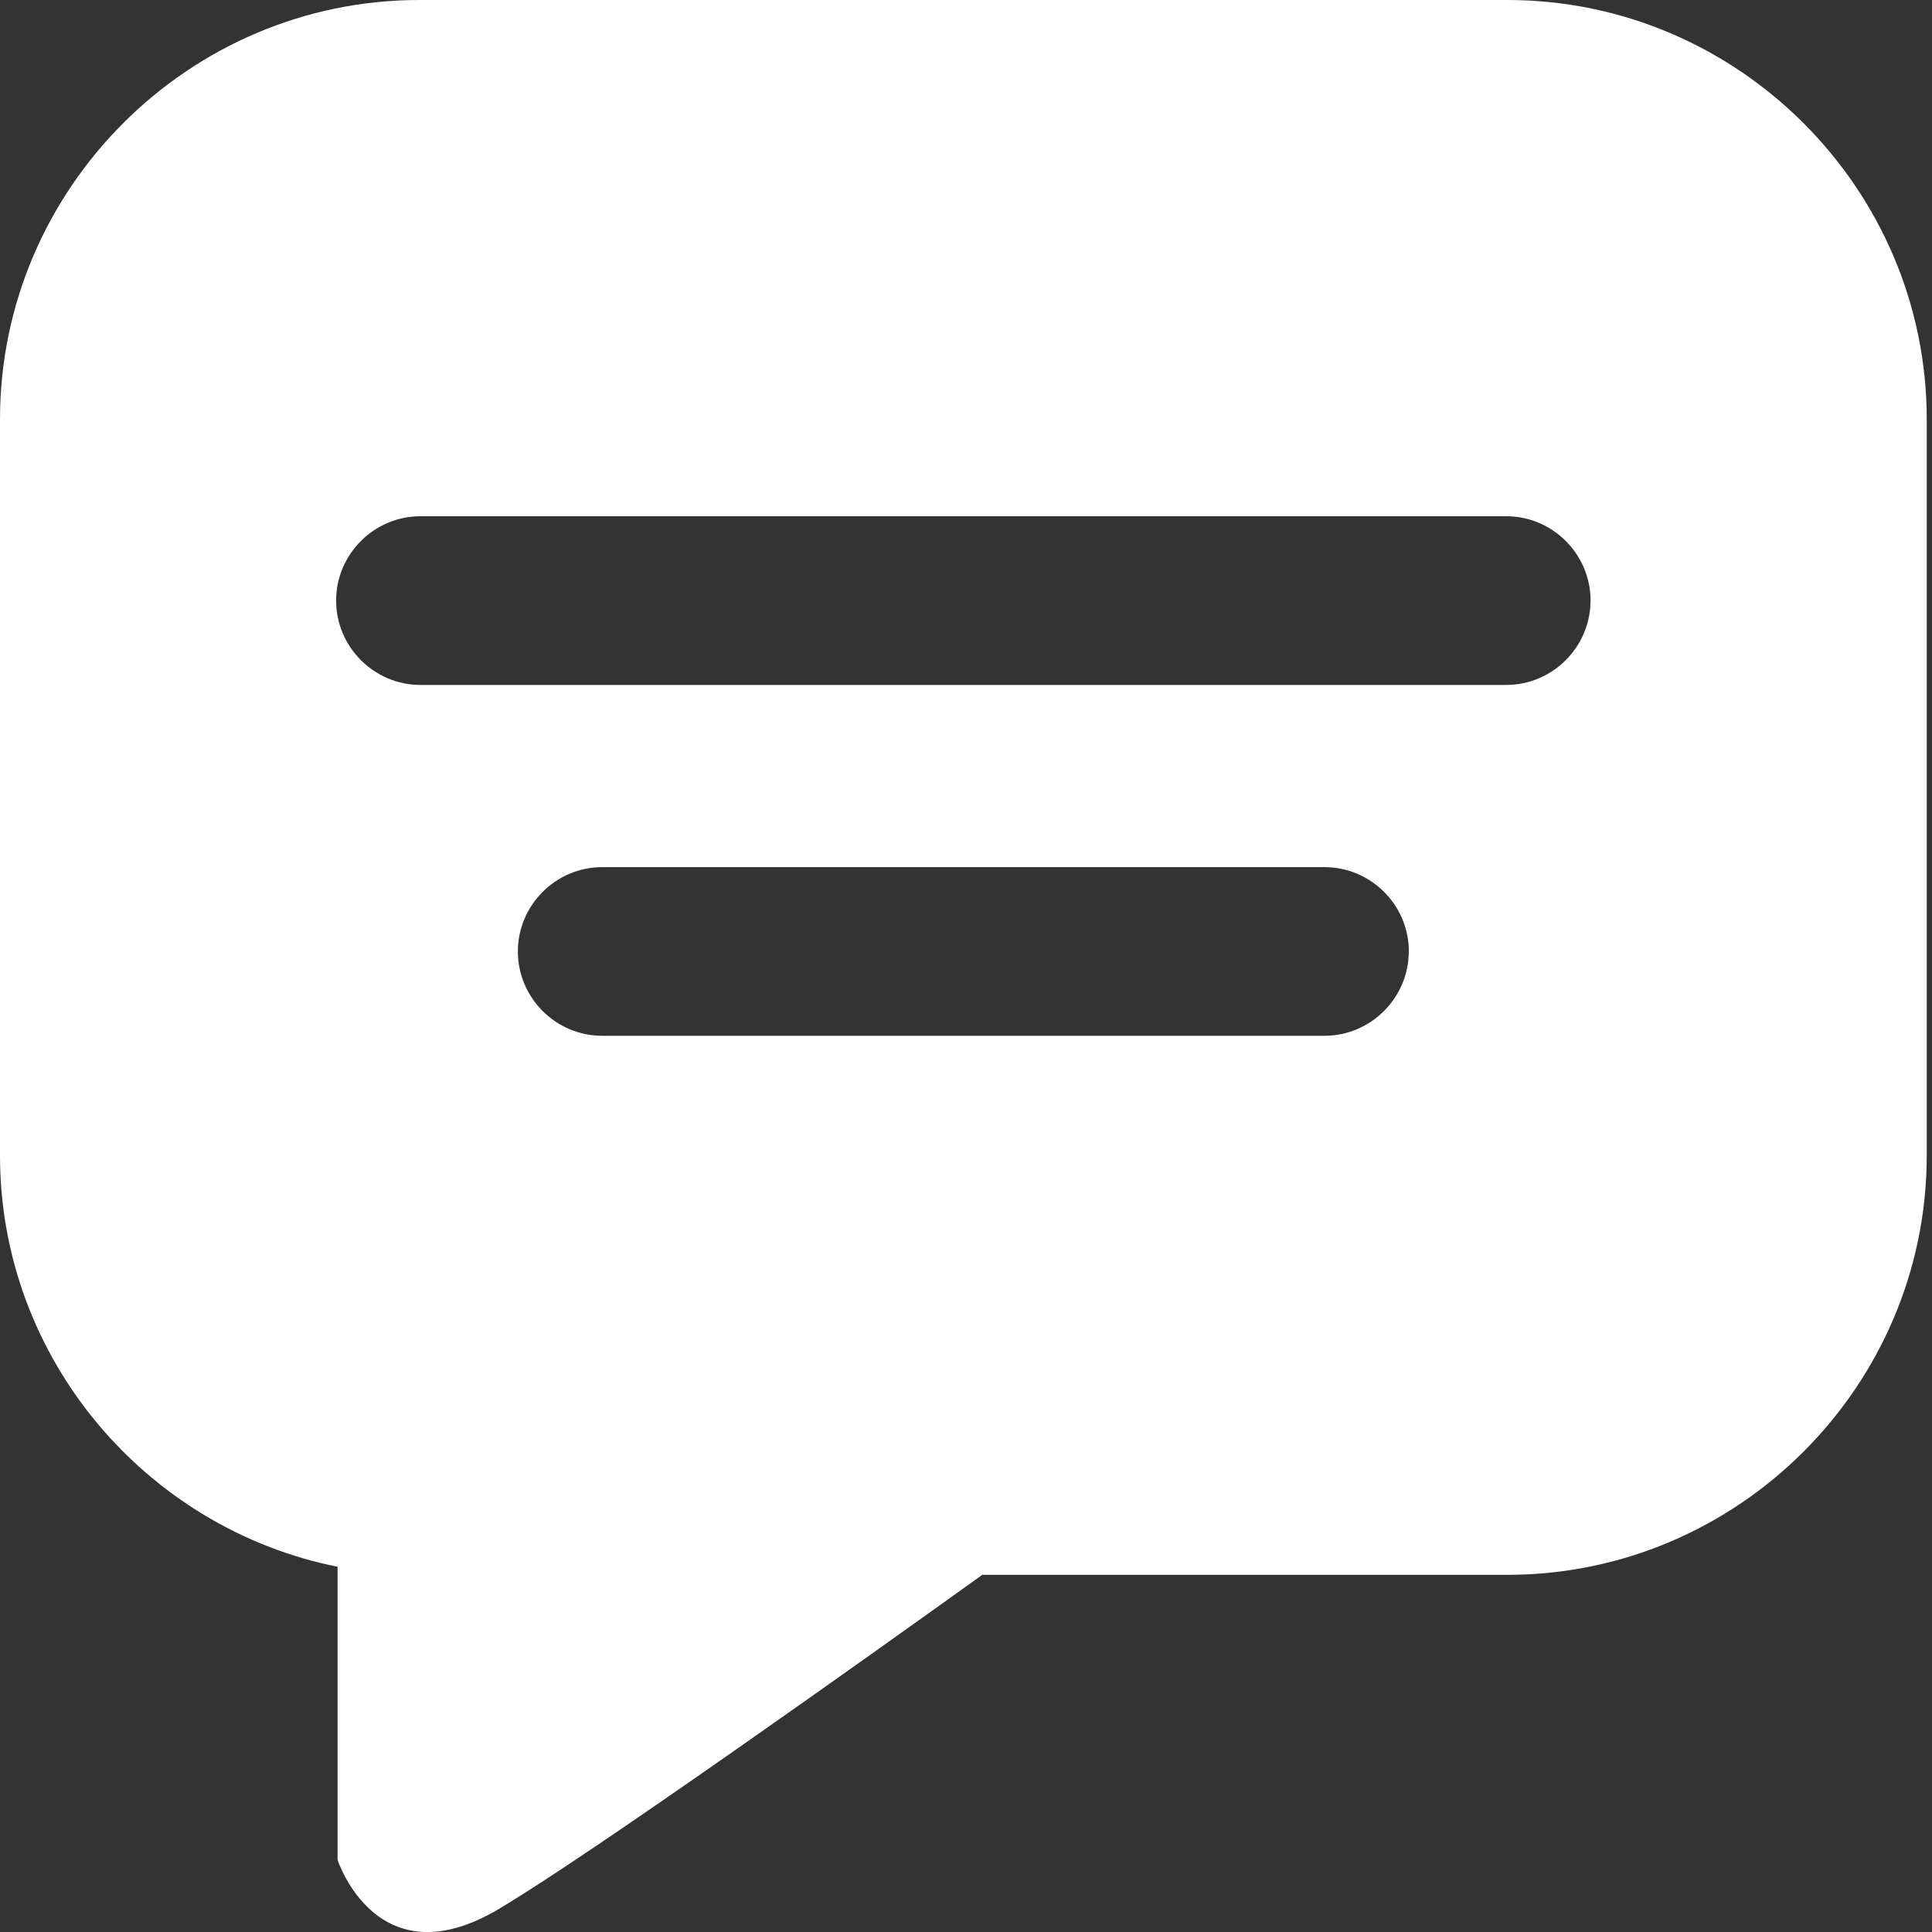
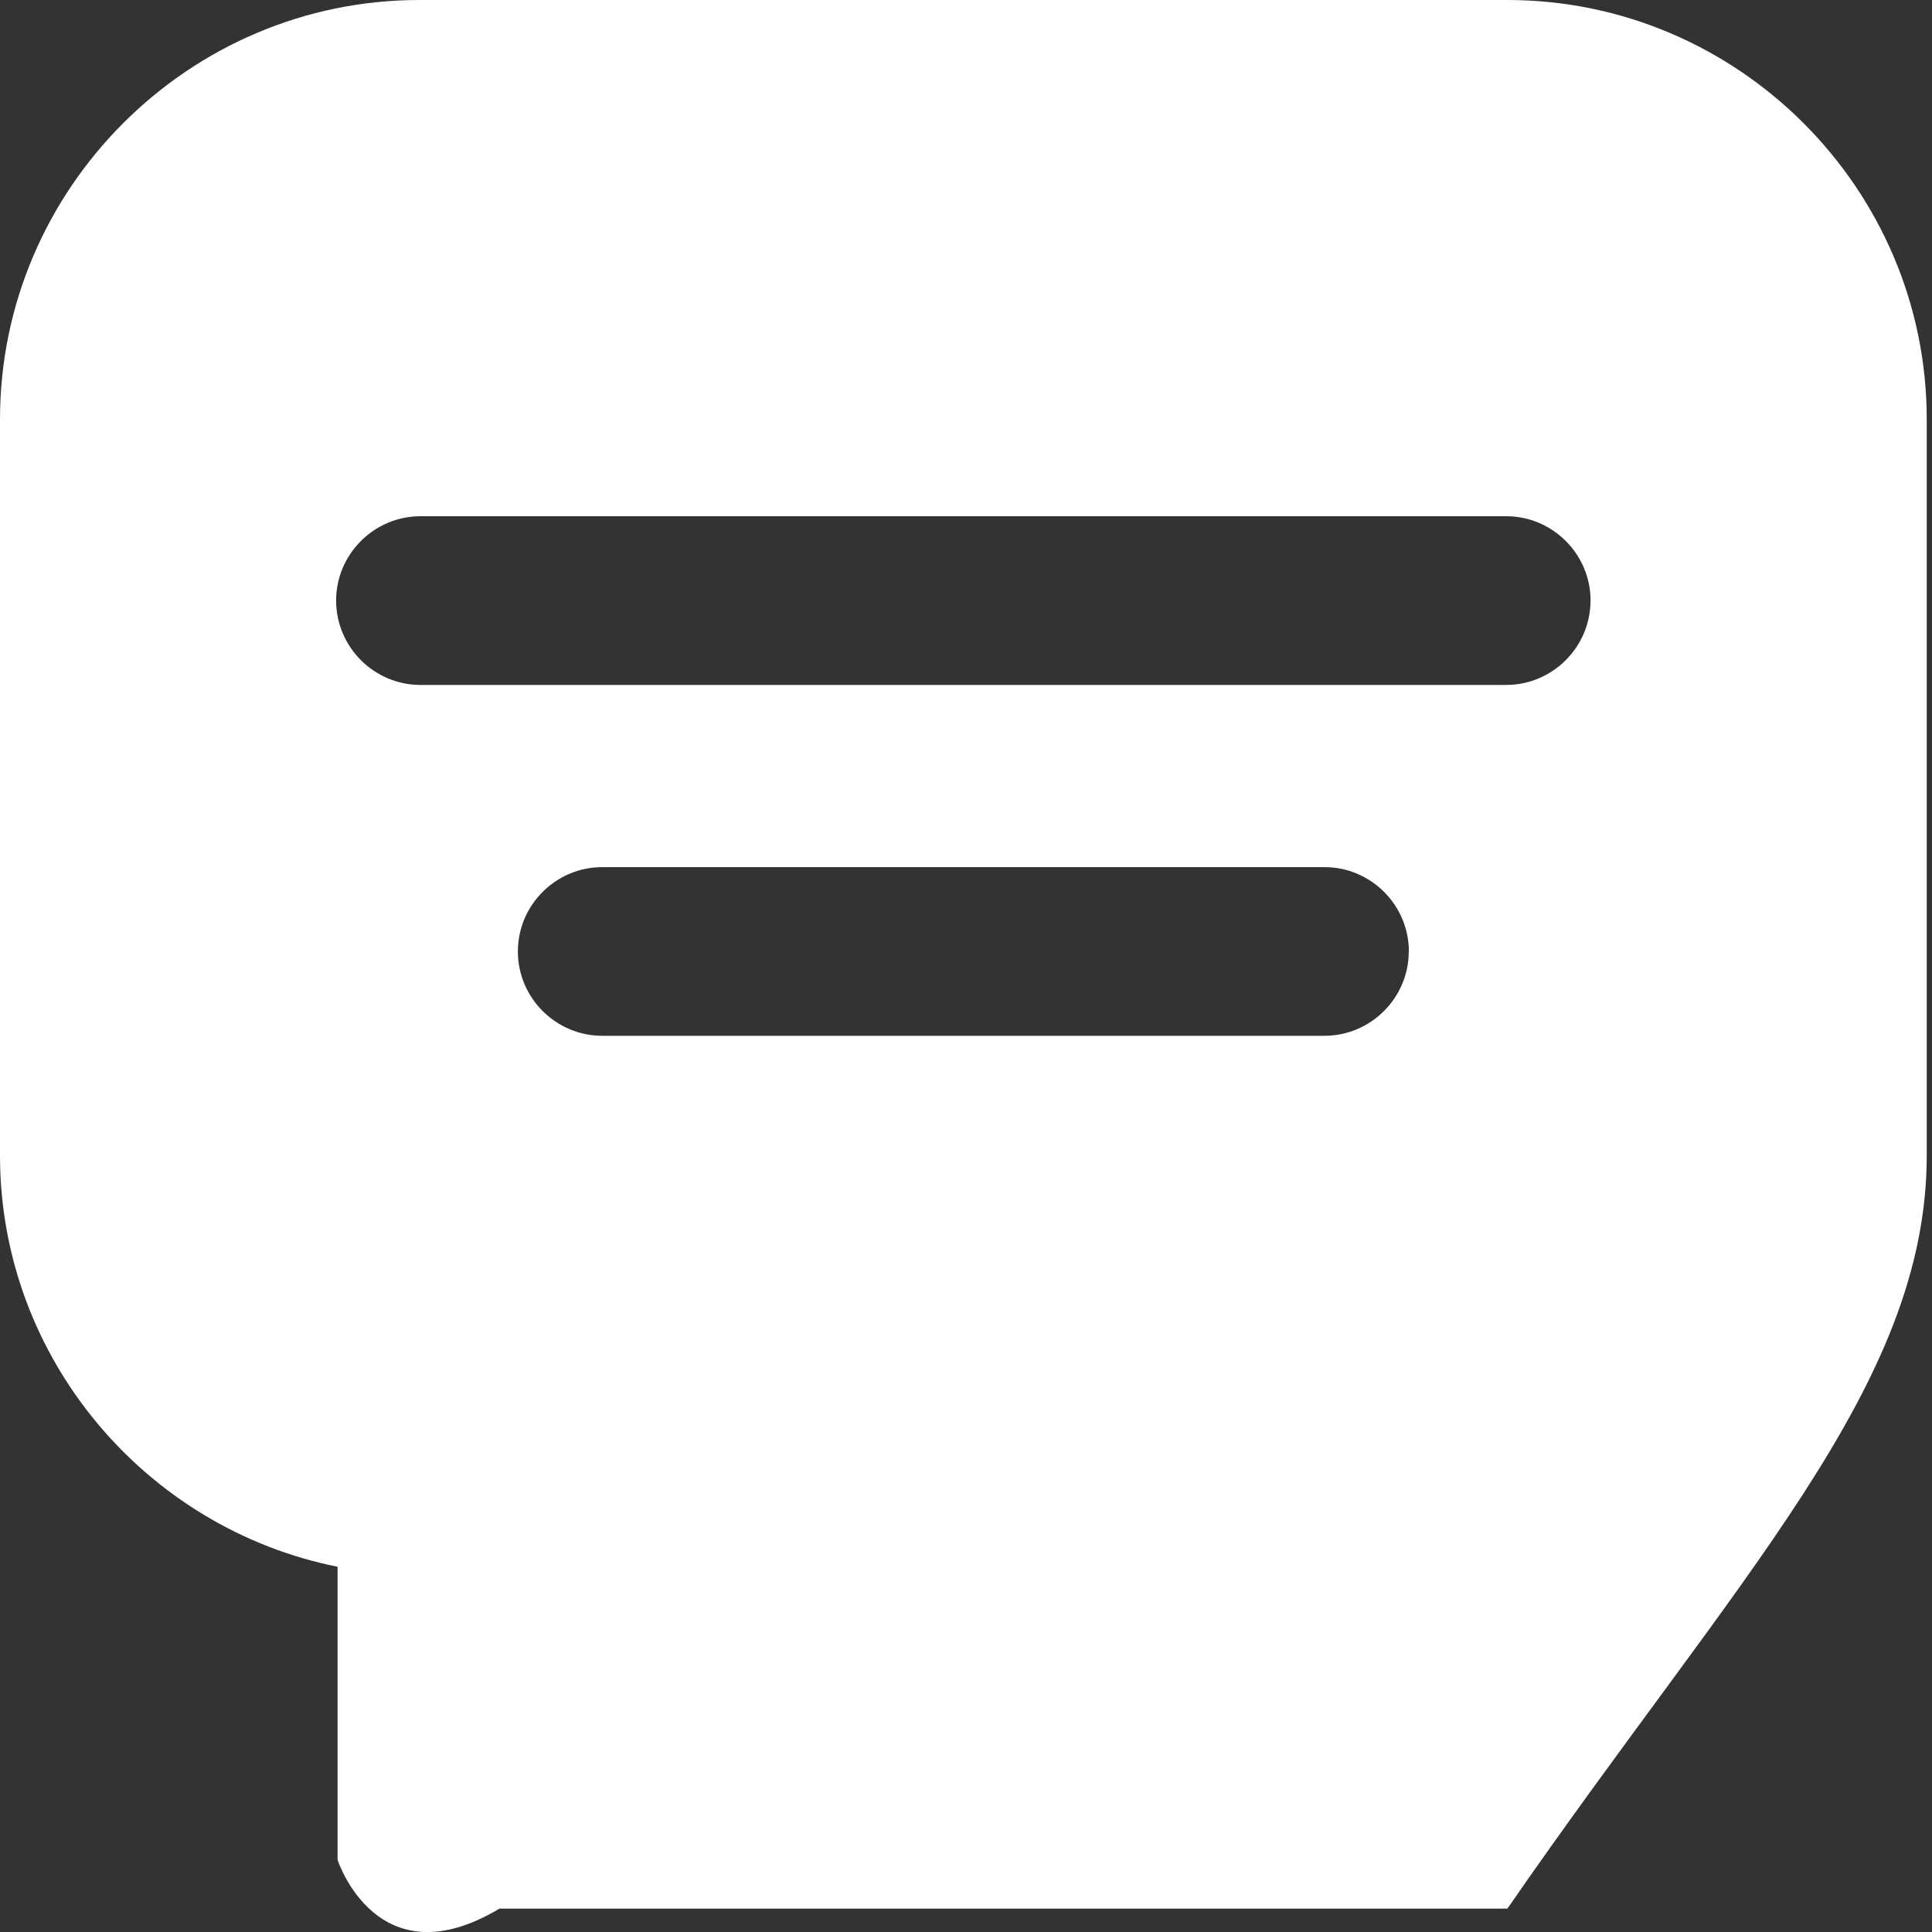
<svg xmlns="http://www.w3.org/2000/svg" width="40" height="40" viewBox="0 0 40 40" fill="none">
  <rect x="0" y="0" width="40" height="40" fill="#333333" stroke="none" />
-   <path d="M31.209 0H8.681C3.907 0 0 3.907 0 8.681V23.924C0 28.119 3.017 31.644 6.989 32.438V38.506C6.989 38.506 7.805 41.033 10.34 39.516C12.312 38.337 17.935 34.329 20.338 32.605H31.209C35.984 32.605 39.891 28.698 39.891 23.924V8.681C39.891 3.907 35.984 0 31.209 0ZM29.167 19.699C29.167 20.659 28.381 21.445 27.421 21.445H12.468C11.508 21.445 10.722 20.659 10.722 19.699C10.722 18.738 11.508 17.953 12.468 17.953H27.422C28.383 17.953 29.169 18.738 29.169 19.699H29.167ZM32.93 12.434C32.93 13.395 32.144 14.181 31.184 14.181H8.705C7.745 14.181 6.959 13.395 6.959 12.434C6.959 11.474 7.745 10.688 8.705 10.688H31.185C32.145 10.688 32.931 11.474 32.931 12.434H32.93Z" fill="white" />
+   <path d="M31.209 0H8.681C3.907 0 0 3.907 0 8.681V23.924C0 28.119 3.017 31.644 6.989 32.438V38.506C6.989 38.506 7.805 41.033 10.34 39.516H31.209C35.984 32.605 39.891 28.698 39.891 23.924V8.681C39.891 3.907 35.984 0 31.209 0ZM29.167 19.699C29.167 20.659 28.381 21.445 27.421 21.445H12.468C11.508 21.445 10.722 20.659 10.722 19.699C10.722 18.738 11.508 17.953 12.468 17.953H27.422C28.383 17.953 29.169 18.738 29.169 19.699H29.167ZM32.93 12.434C32.93 13.395 32.144 14.181 31.184 14.181H8.705C7.745 14.181 6.959 13.395 6.959 12.434C6.959 11.474 7.745 10.688 8.705 10.688H31.185C32.145 10.688 32.931 11.474 32.931 12.434H32.93Z" fill="white" />
</svg>